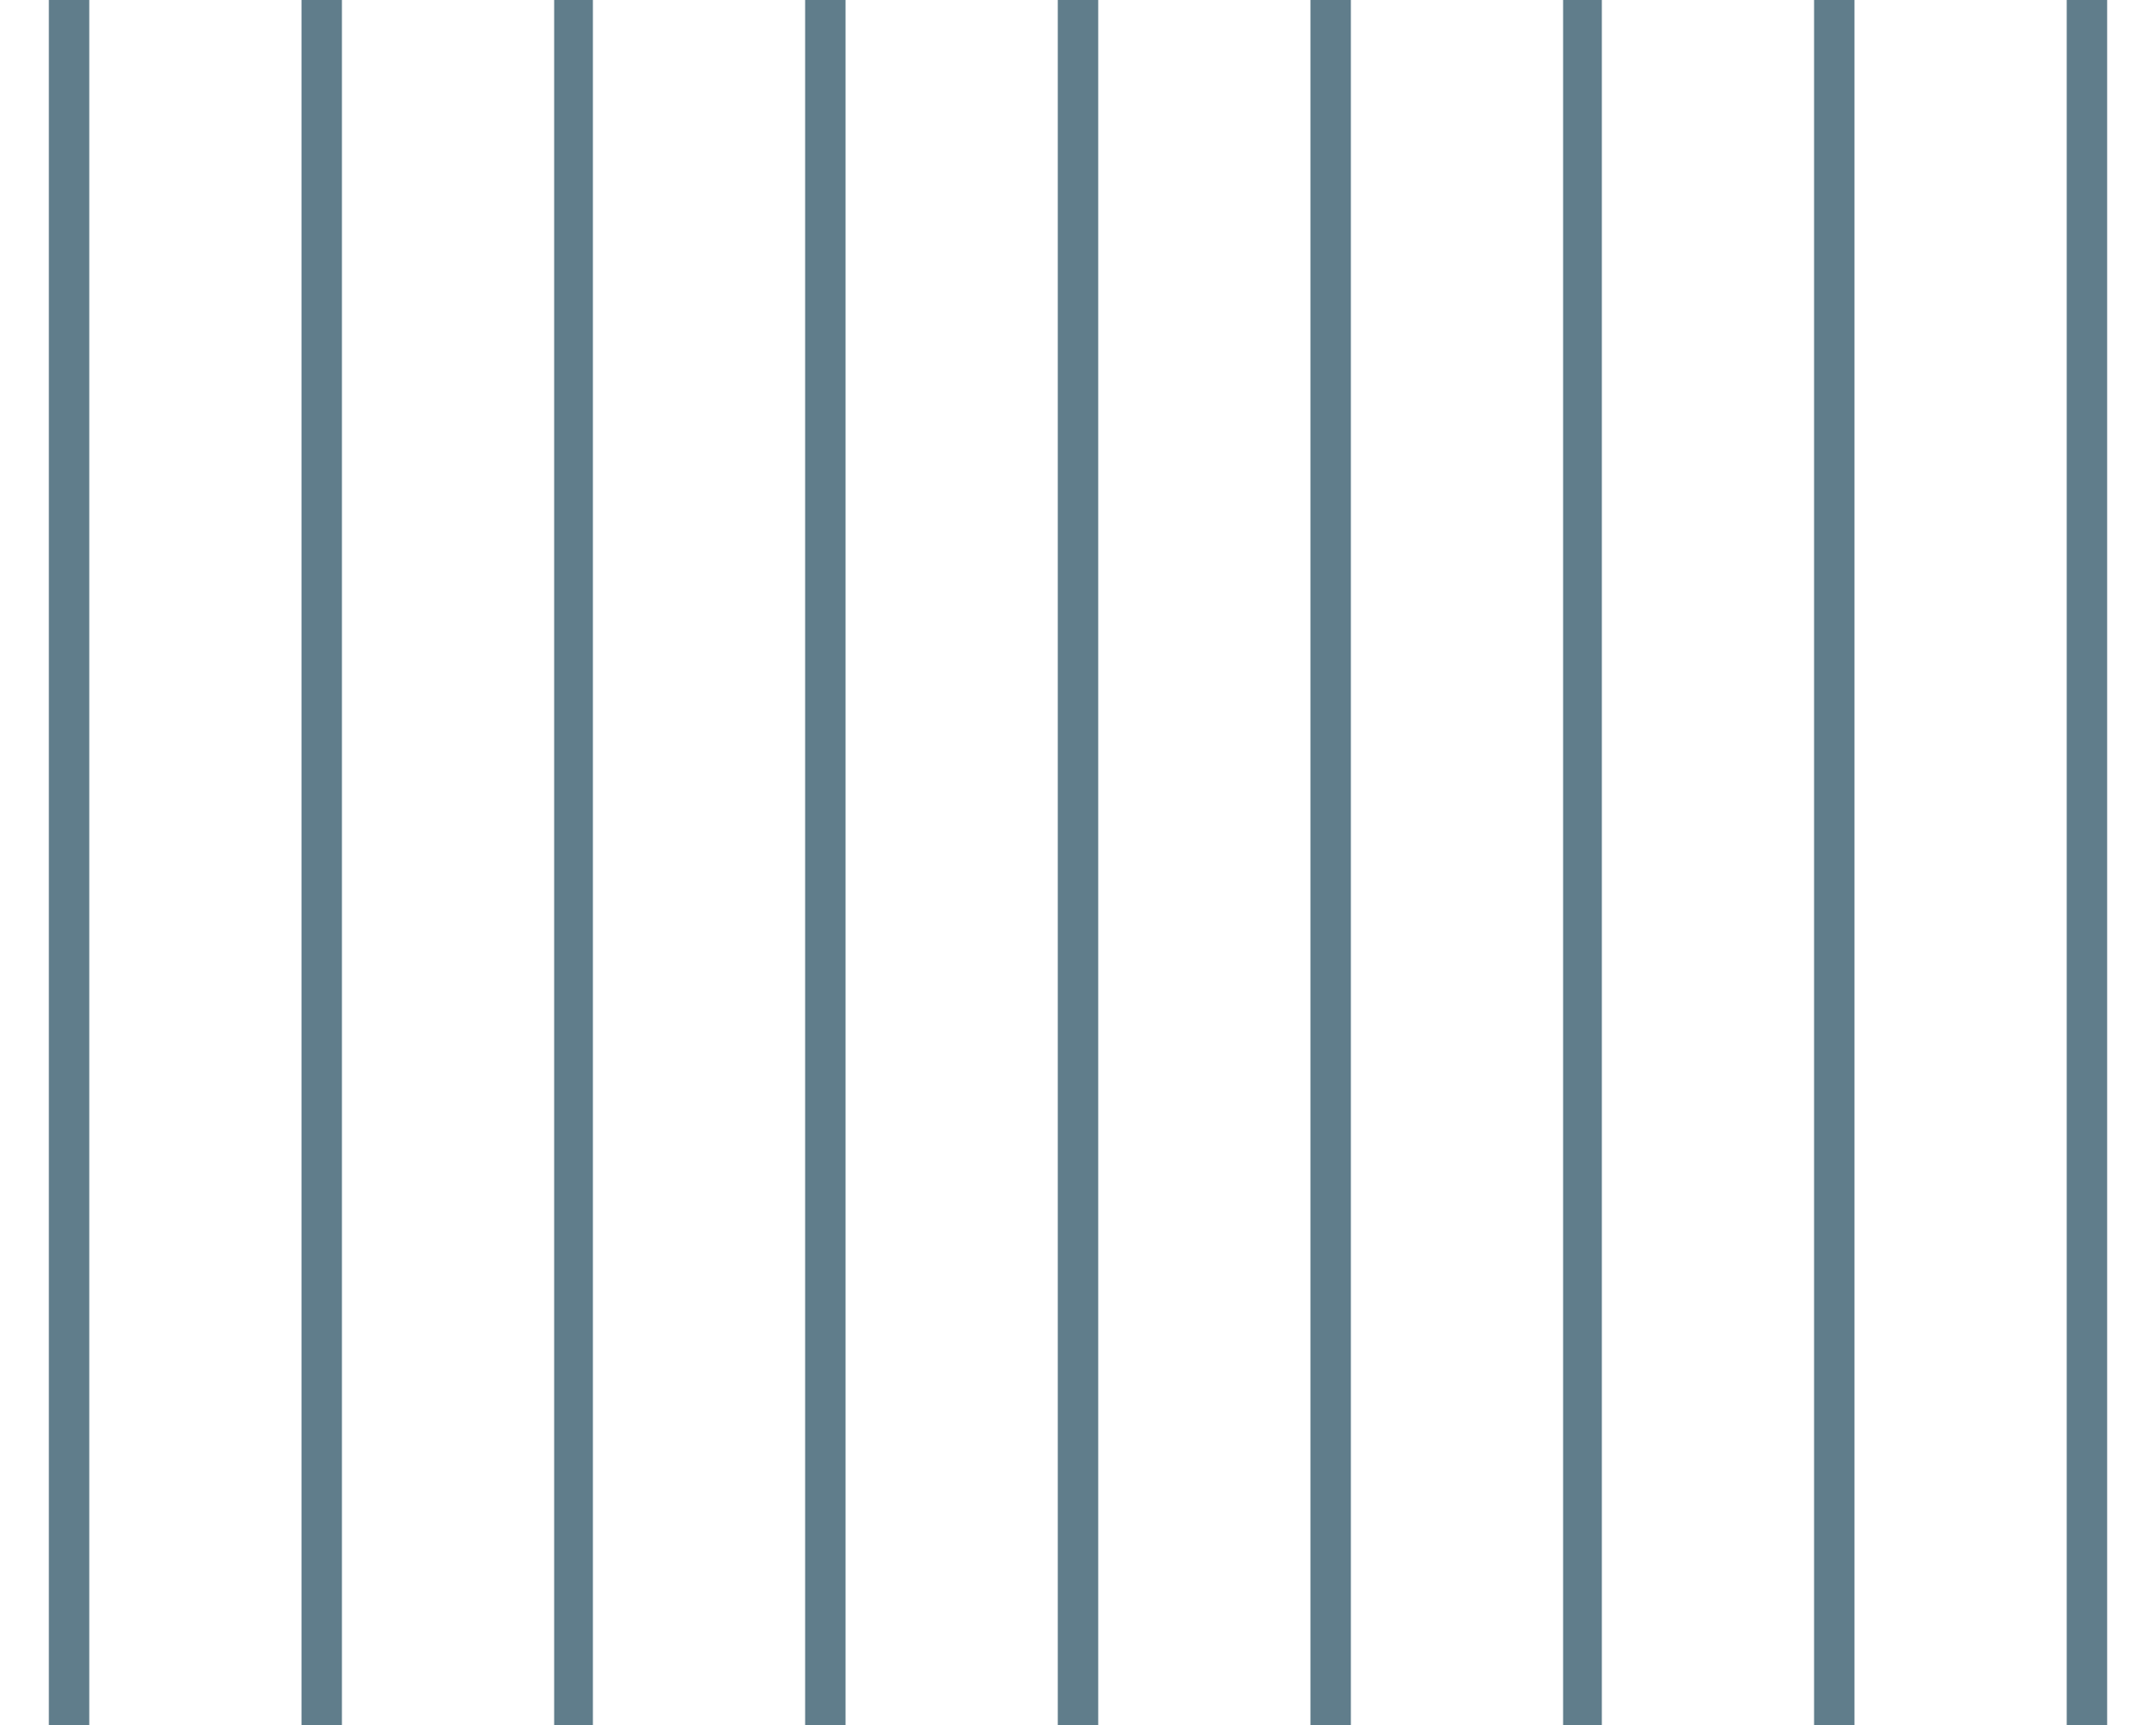
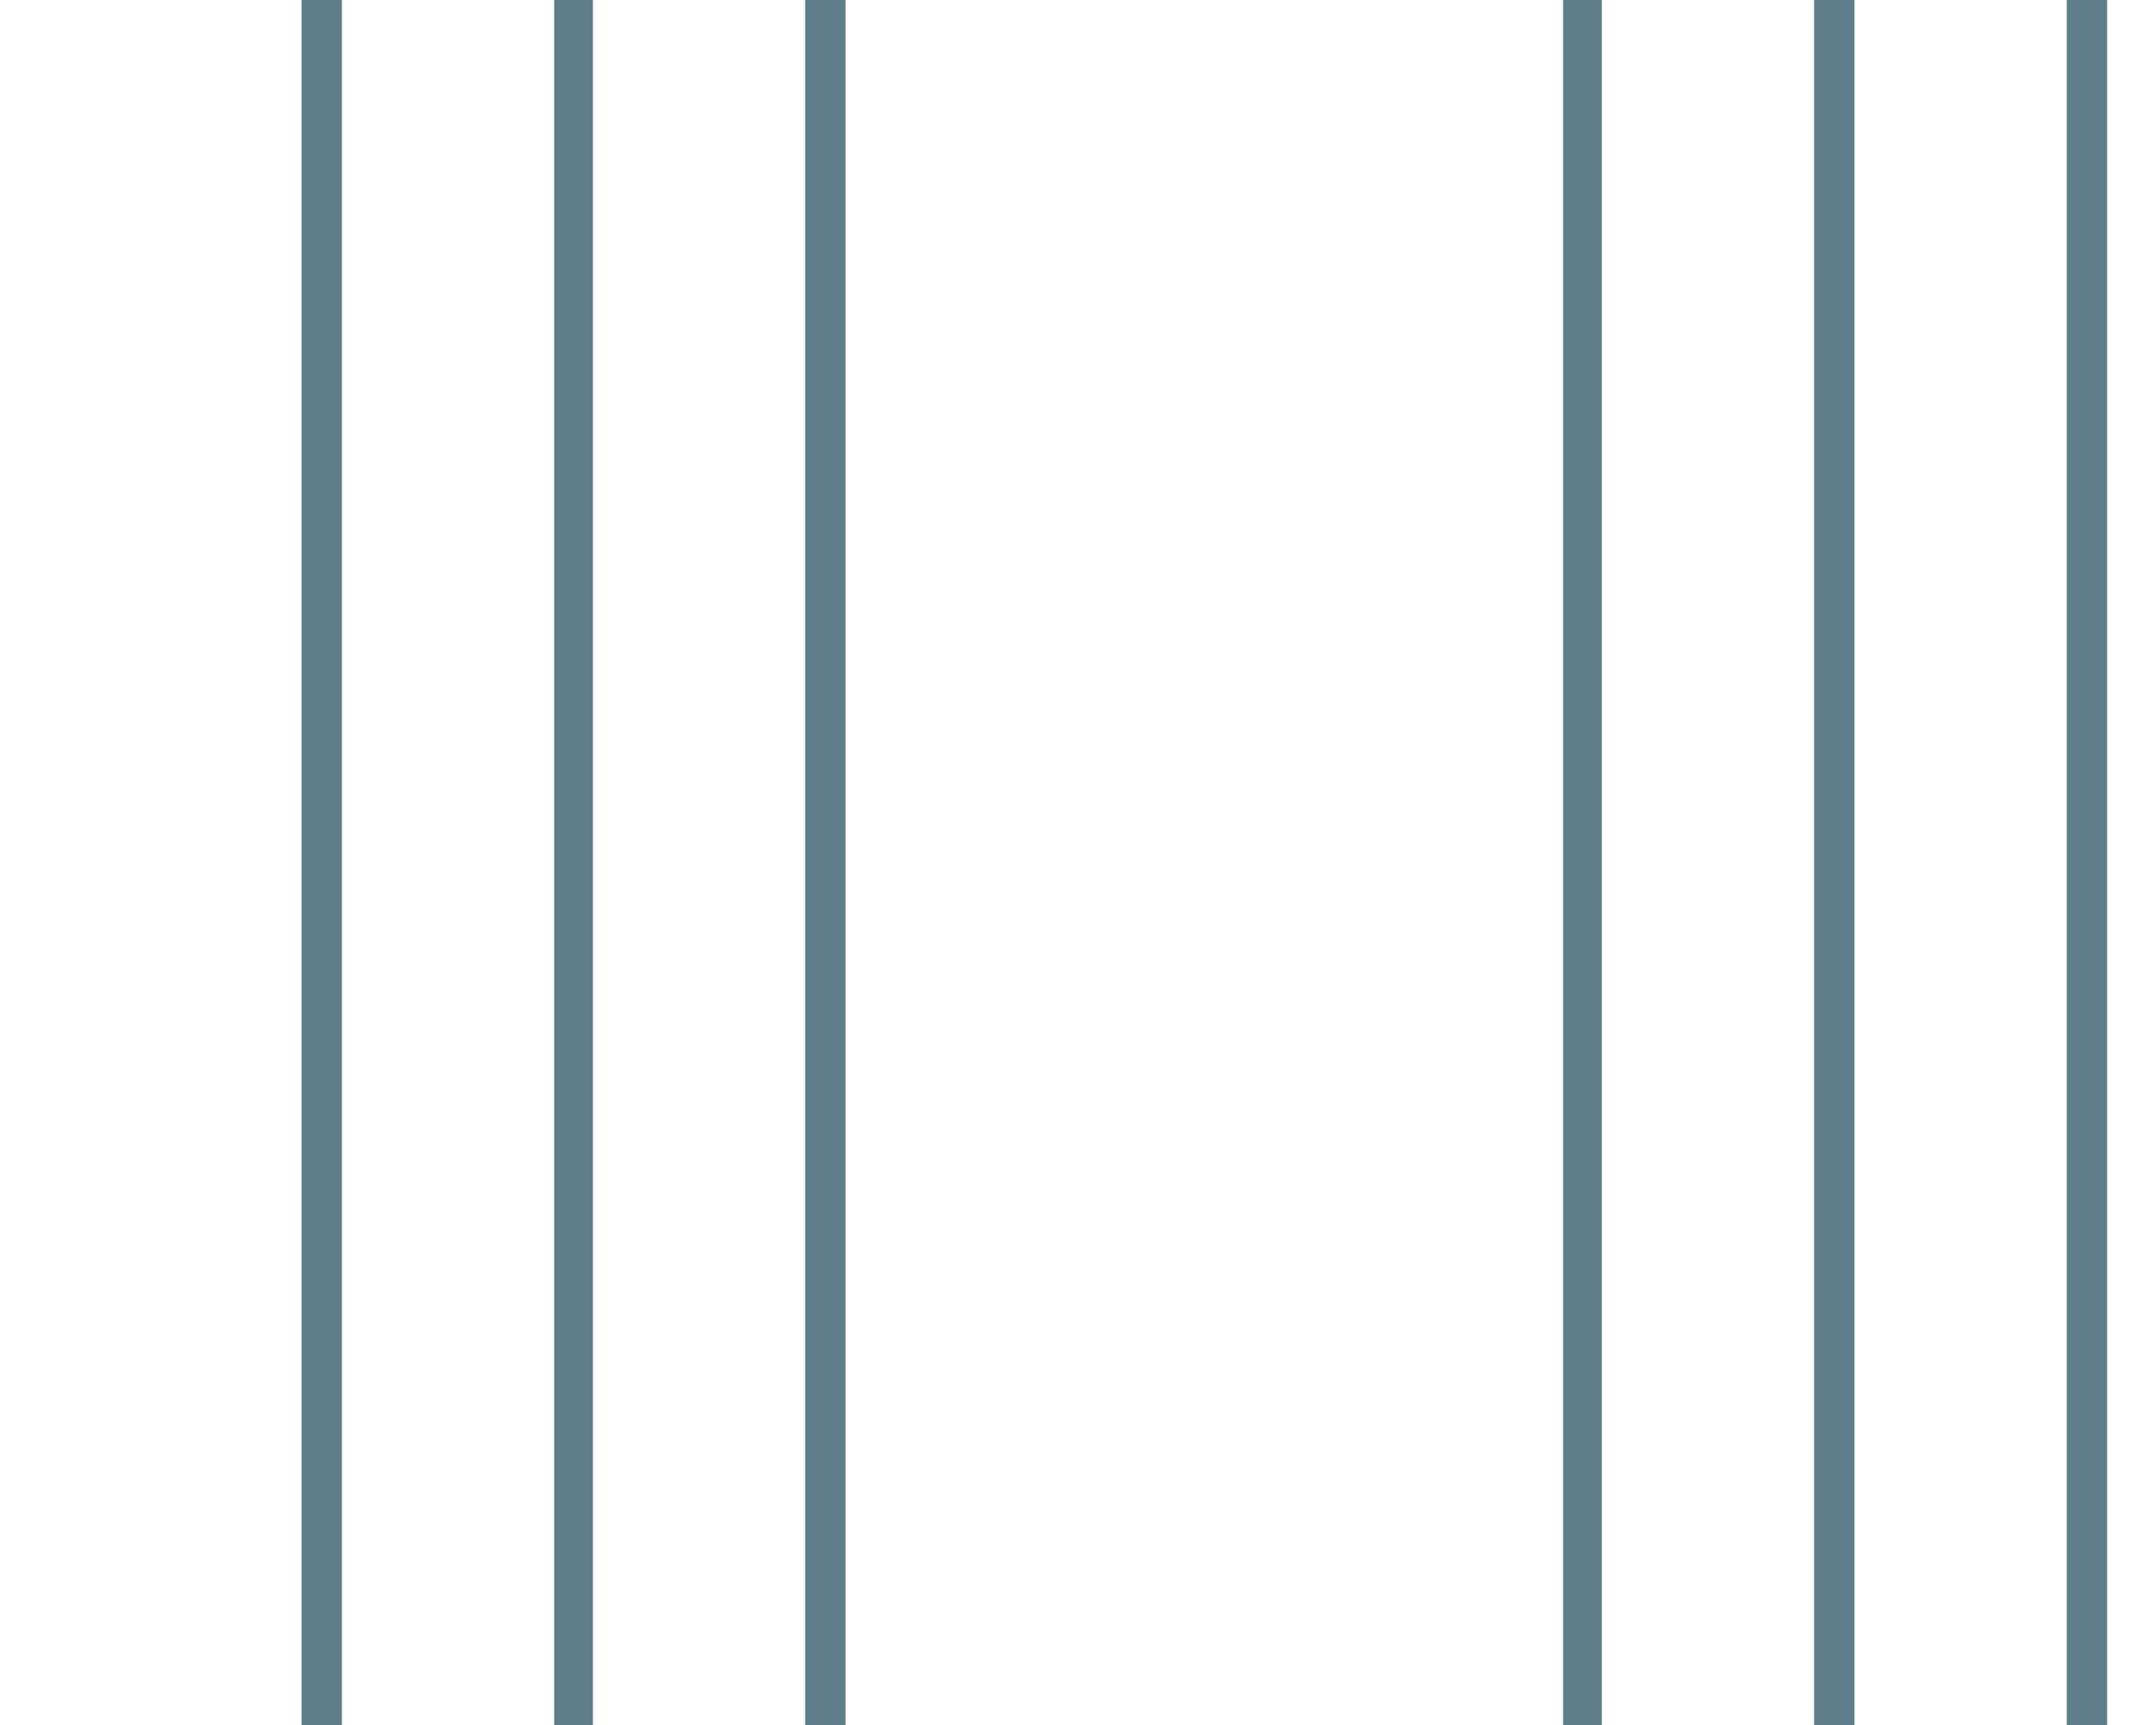
<svg xmlns="http://www.w3.org/2000/svg" version="1.0" width="1280pt" height="1024pt" viewBox="0 0 1280 1024" preserveAspectRatio="xMidYMid meet">
  <g transform="translate(0,1024) scale(0.1,-0.1)" fill="#607d8b" stroke="none">
-     <path d="M290 5120 l0 -5120 120 0 120 0 0 5120 0 5120 -120 0 -120 0 0 -5120z" />
    <path d="M1790 5120 l0 -5120 120 0 120 0 0 5120 0 5120 -120 0 -120 0 0 -5120z" />
    <path d="M3290 5120 l0 -5120 115 0 115 0 0 5120 0 5120 -115 0 -115 0 0 -5120z" />
    <path d="M4780 5120 l0 -5120 120 0 120 0 0 5120 0 5120 -120 0 -120 0 0 -5120z" />
-     <path d="M6280 5120 l0 -5120 120 0 120 0 0 5120 0 5120 -120 0 -120 0 0 -5120z" />
-     <path d="M7780 5120 l0 -5120 120 0 120 0 0 5120 0 5120 -120 0 -120 0 0 -5120z" />
    <path d="M9280 5120 l0 -5120 115 0 115 0 0 5120 0 5120 -115 0 -115 0 0 -5120z" />
    <path d="M10770 5120 l0 -5120 120 0 120 0 0 5120 0 5120 -120 0 -120 0 0 -5120z" />
    <path d="M12270 5120 l0 -5120 120 0 120 0 0 5120 0 5120 -120 0 -120 0 0 -5120z" />
  </g>
</svg>